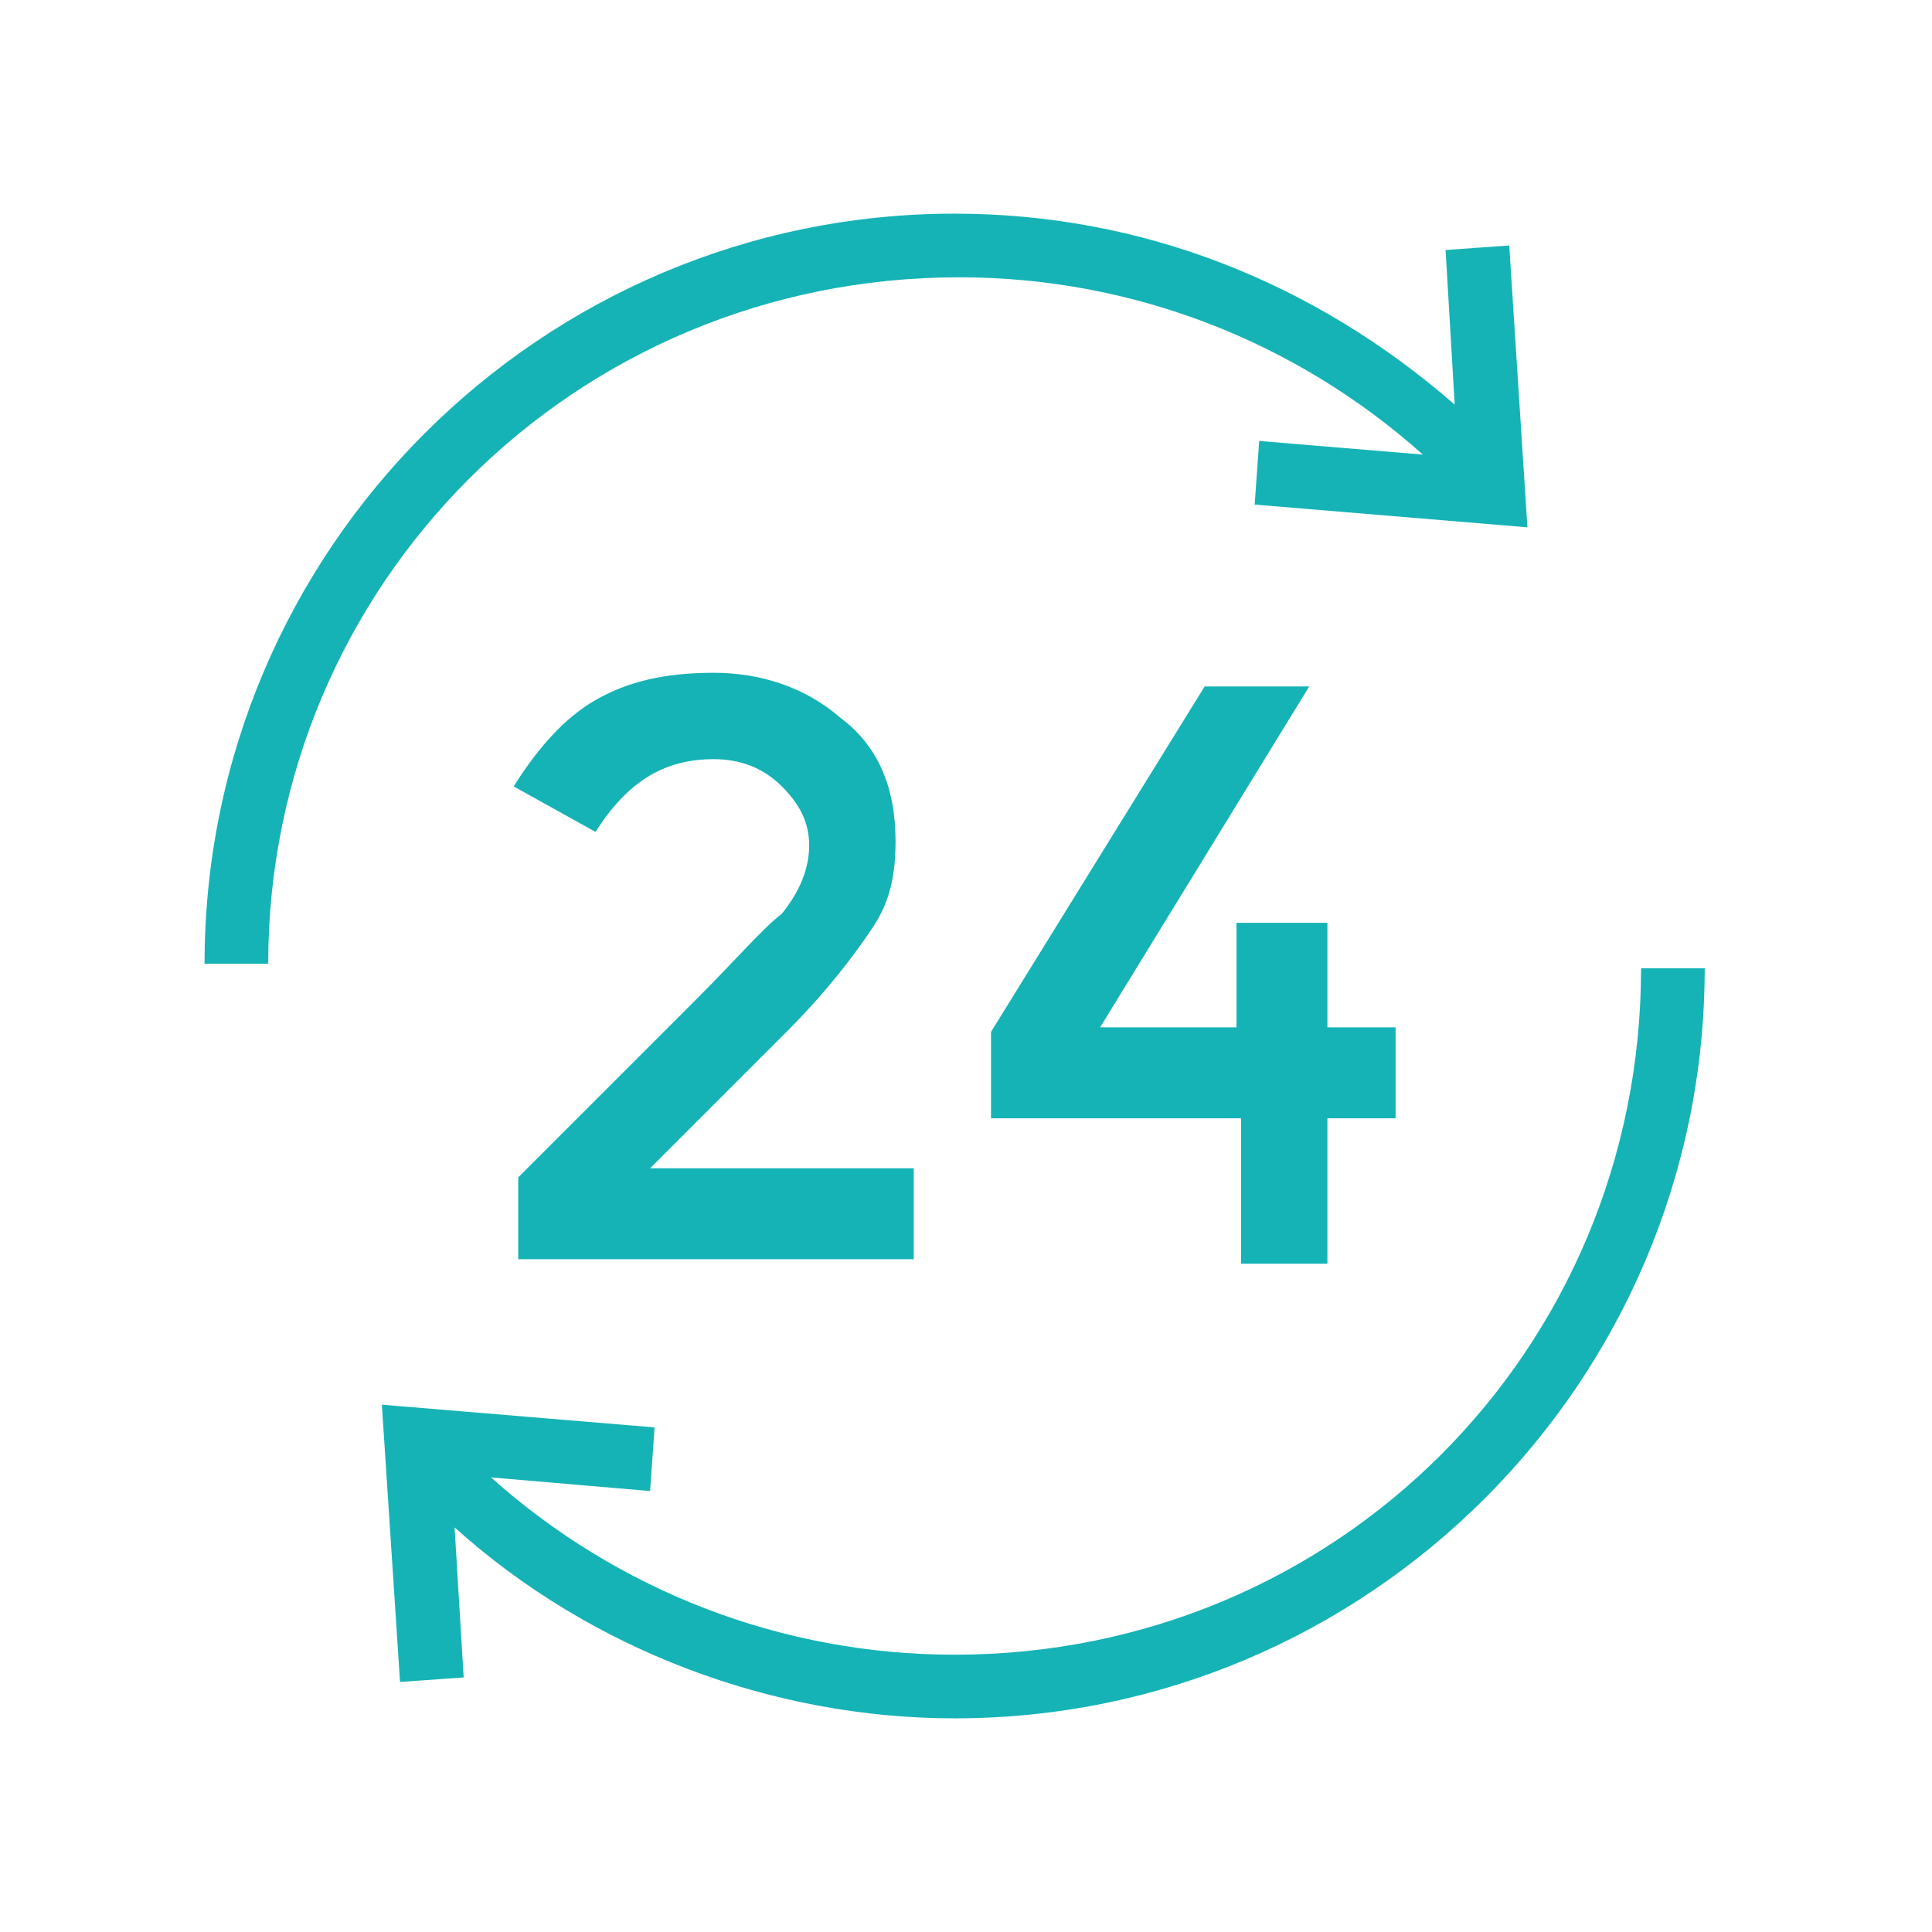
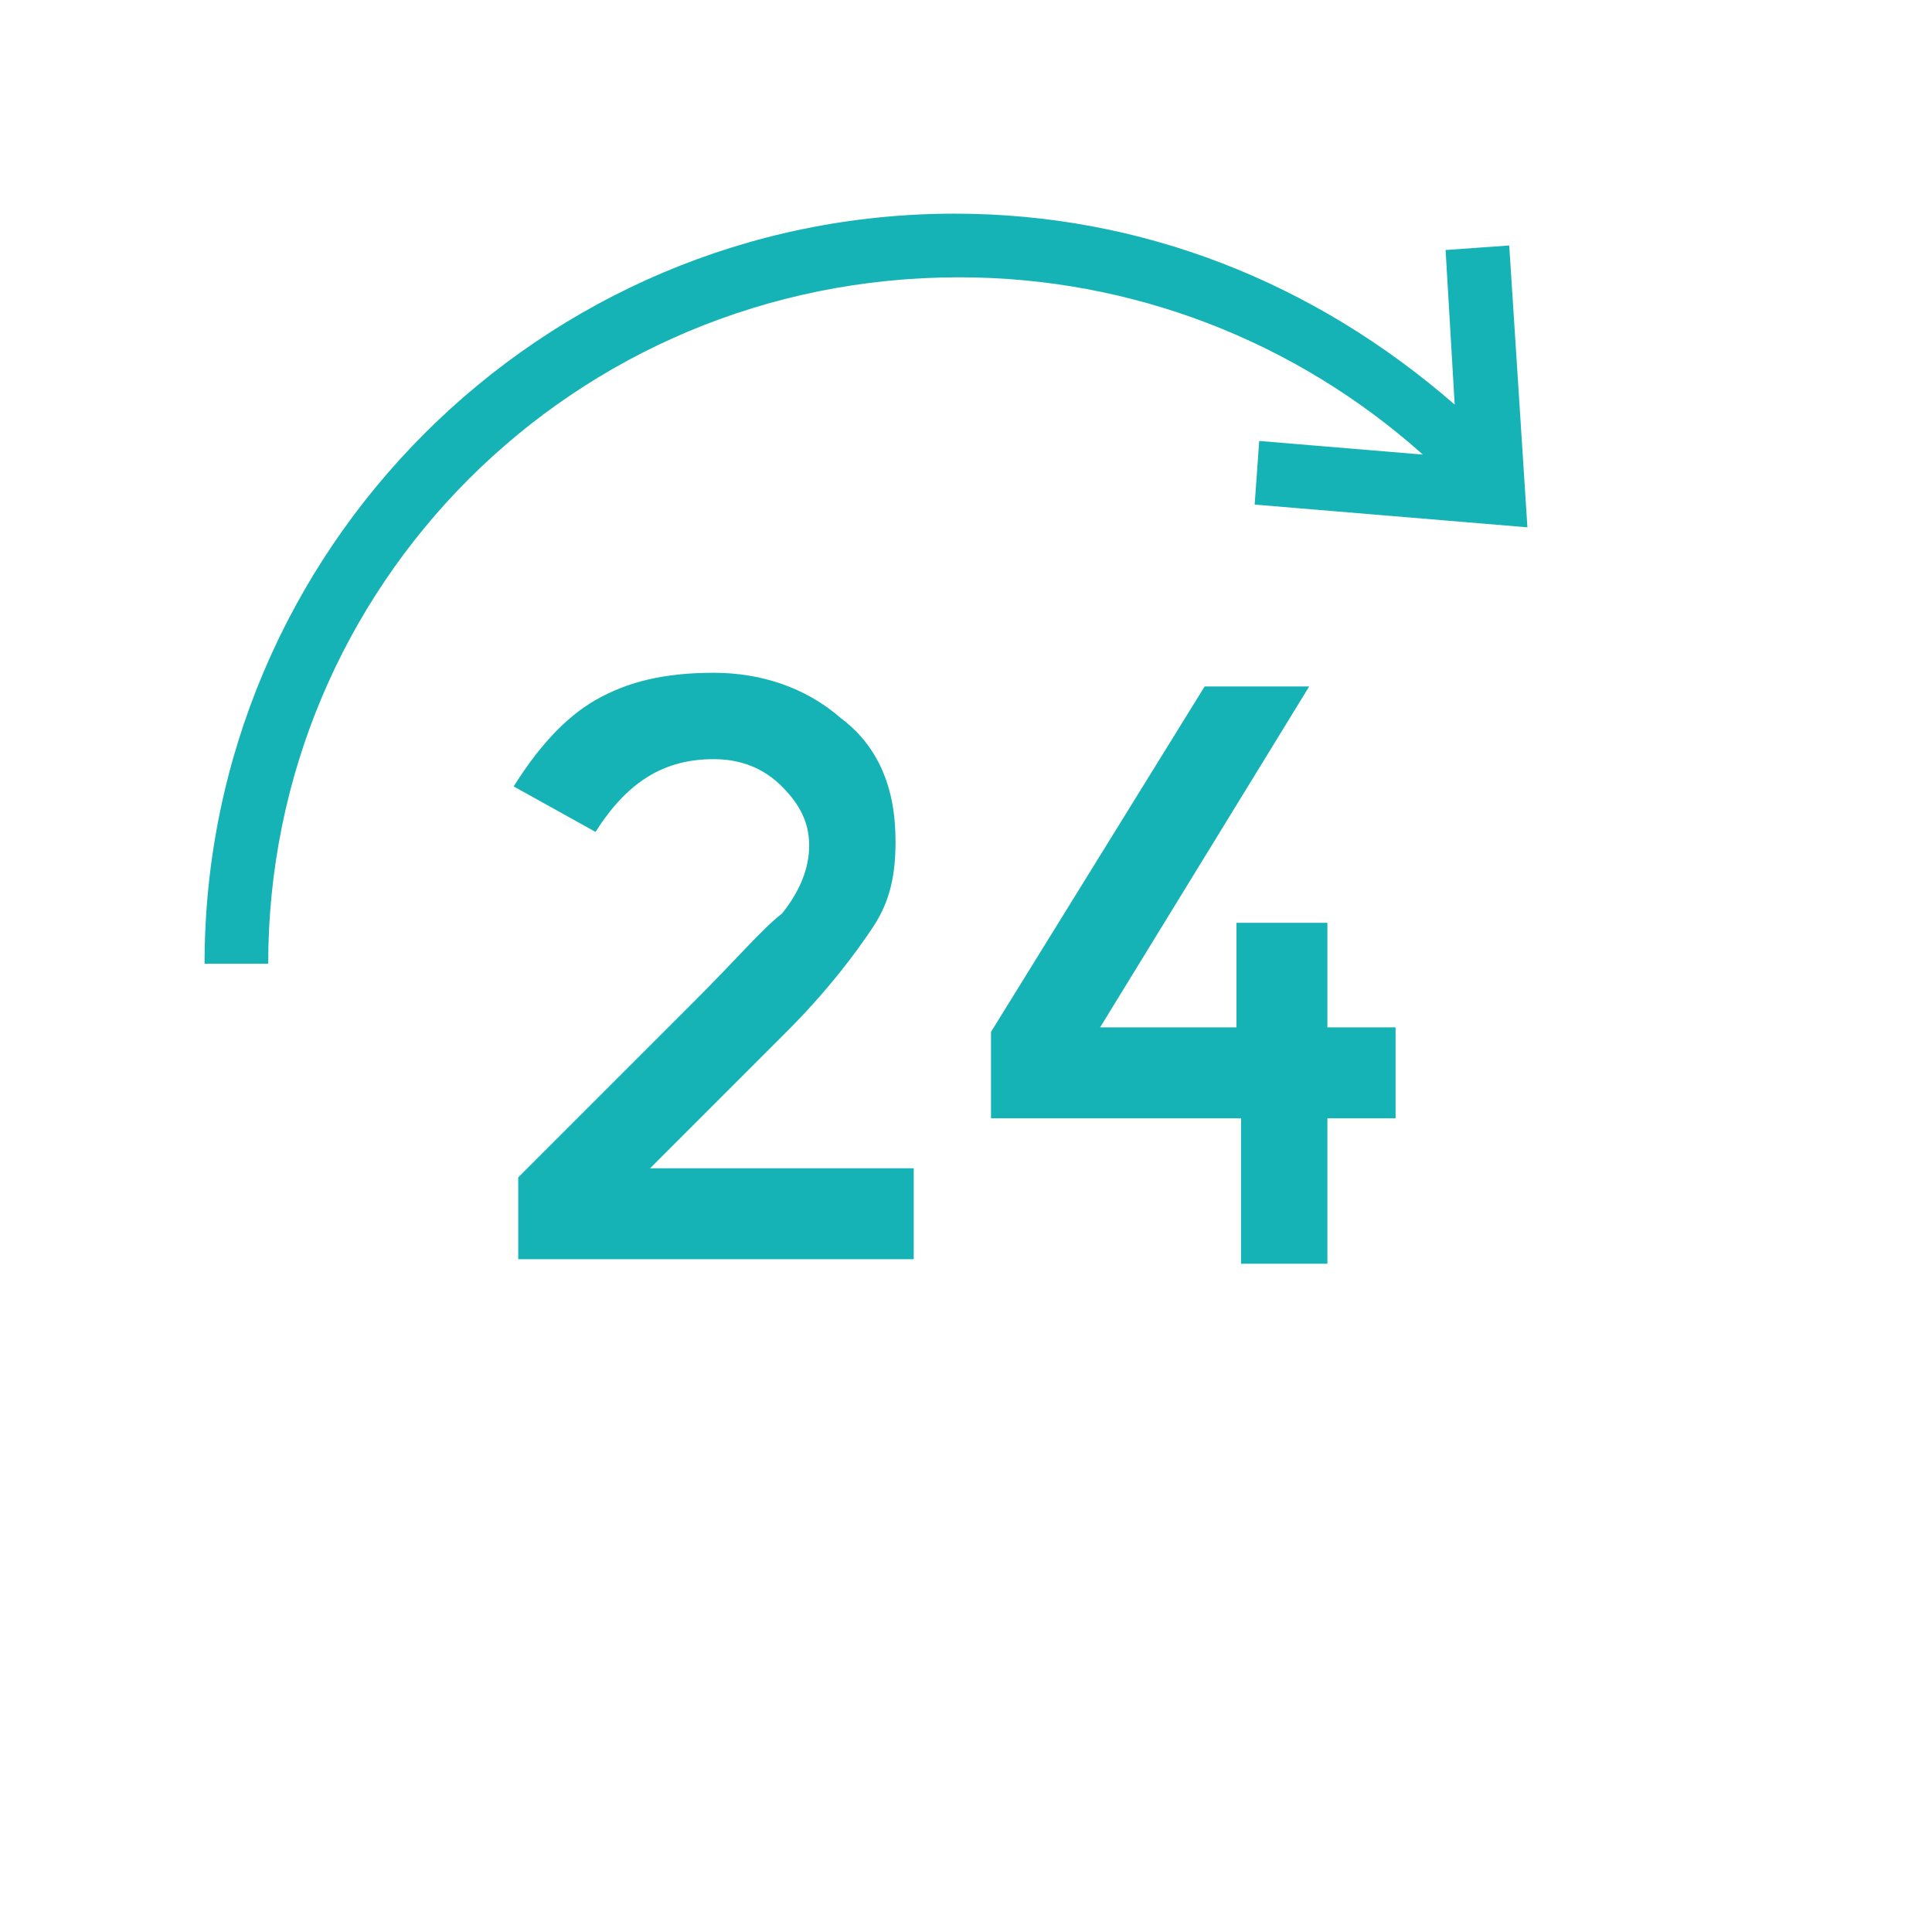
<svg xmlns="http://www.w3.org/2000/svg" version="1.1" id="Слой_1" x="0px" y="0px" viewBox="0 0 42.5 42.5" style="enable-background:new 0 0 42.5 42.5;" xml:space="preserve">
  <style type="text/css">
	.st0{display:none;}
	.st1{display:inline;fill:#15B3B6;}
	.st2{fill:#15B3B6;}
</style>
  <g class="st0">
    <path class="st1" d="M36,7.3H6.6c-1.1,0-2,0.9-2,2v15.5v4.8c0,1.1,0.9,2,2,2h10.1v1.5c0,1.3-1.1,2.4-2.4,2.4H12   c-0.4,0-0.8,0.3-0.8,0.8c0,0.4,0.3,0.8,0.8,0.8h18.6c0.4,0,0.8-0.3,0.8-0.8c0-0.4-0.3-0.8-0.8-0.8h-2.2c-1.3,0-2.4-1.1-2.4-2.4   v-1.5H36c1.1,0,2-0.9,2-2v-4.8c0,0,0,0,0,0V9.3C38,8.2,37.1,7.3,36,7.3z M17.4,35.6c0.5-0.7,0.8-1.5,0.8-2.4v-1.5h6.2v1.5   c0,0.9,0.3,1.8,0.8,2.4H17.4z M36.4,24.8v4.8c0,0.3-0.2,0.5-0.5,0.5H6.6c-0.3,0-0.5-0.2-0.5-0.5v-4h28.2c0.4,0,0.8-0.3,0.8-0.8   S34.7,24,34.3,24H6.1V9.3c0-0.3,0.2-0.5,0.5-0.5H36c0.3,0,0.5,0.2,0.5,0.5V24.8z" />
    <path class="st1" d="M28.8,12.9H13.7c-1.5,0-2.7,1.2-2.7,2.7v1.6c0,1.5,1.2,2.7,2.7,2.7h15.1c1.5,0,2.7-1.2,2.7-2.7v-1.6   C31.6,14.1,30.3,12.9,28.8,12.9z M30,17.3c0,0.6-0.5,1.2-1.2,1.2H13.7c-0.6,0-1.2-0.5-1.2-1.2v-1.6c0-0.6,0.5-1.2,1.2-1.2h15.1   c0.6,0,1.2,0.5,1.2,1.2V17.3z" />
    <path class="st1" d="M22.6,15.7c-0.4,0-0.8,0.3-0.8,0.8c0,0.4,0.3,0.8,0.8,0.8c0.4,0,0.8-0.3,0.8-0.8C23.4,16,23,15.7,22.6,15.7z" />
    <path class="st1" d="M17.8,15.7c-0.4,0-0.8,0.3-0.8,0.8c0,0.4,0.3,0.8,0.8,0.8c0.4,0,0.8-0.3,0.8-0.8C18.6,16,18.3,15.7,17.8,15.7z   " />
-     <path class="st1" d="M20.2,15.7c-0.4,0-0.8,0.3-0.8,0.8c0,0.4,0.3,0.8,0.8,0.8c0.4,0,0.8-0.3,0.8-0.8C21,16,20.7,15.7,20.2,15.7z" />
    <path class="st1" d="M15.5,15.7c-0.4,0-0.8,0.3-0.8,0.8c0,0.4,0.3,0.8,0.8,0.8c0.4,0,0.8-0.3,0.8-0.8C16.3,16,15.9,15.7,15.5,15.7z   " />
-     <path class="st1" d="M25,15.7c-0.4,0-0.8,0.3-0.8,0.8c0,0.4,0.3,0.8,0.8,0.8c0.4,0,0.8-0.3,0.8-0.8C25.8,16,25.4,15.7,25,15.7z" />
  </g>
  <g>
    <path class="st2" d="M15.3,22l-3.9,3.9v1.8h8.7v-2h-5.8l3-3c0.9-0.9,1.5-1.7,1.9-2.3c0.4-0.6,0.5-1.2,0.5-1.9   c0-1.2-0.4-2.1-1.2-2.7c-0.8-0.7-1.8-1-2.8-1c-1.1,0-1.9,0.2-2.6,0.6c-0.7,0.4-1.3,1.1-1.8,1.9l1.8,1c0.7-1.1,1.5-1.6,2.6-1.6   c0.6,0,1.1,0.2,1.5,0.6c0.4,0.4,0.6,0.8,0.6,1.3c0,0.5-0.2,1-0.6,1.5C16.8,20.4,16.2,21.1,15.3,22L15.3,22z M15.3,22" />
    <path class="st2" d="M29.2,27.8v-3.2h1.5v-2h-1.5v-2.3h-2v2.3h-3l4.6-7.5h-2.3l-4.7,7.6v1.9h5.5v3.2H29.2z M29.2,27.8" />
    <path class="st2" d="M21.1,6.1c3.8,0,7.4,1.4,10.2,3.9l-3.6-0.3l-0.1,1.4l6,0.5l-0.4-6.2l-1.4,0.1L32,8.9c-3.1-2.7-6.9-4.2-11-4.2   c-9.1,0-16.5,7.4-16.5,16.5h1.4C5.9,12.9,12.6,6.1,21.1,6.1L21.1,6.1z M21.1,6.1" />
-     <path class="st2" d="M36.1,21.3L36.1,21.3c0,8.4-6.7,15.1-15.1,15.1c-3.8,0-7.4-1.4-10.2-3.9l3.5,0.3l0.1-1.4l-6-0.5L8.8,37   l1.4-0.1L10,33.6c3,2.7,7,4.2,11,4.2c9.1,0,16.5-7.4,16.5-16.5H36.1z M36.1,21.3" />
  </g>
</svg>